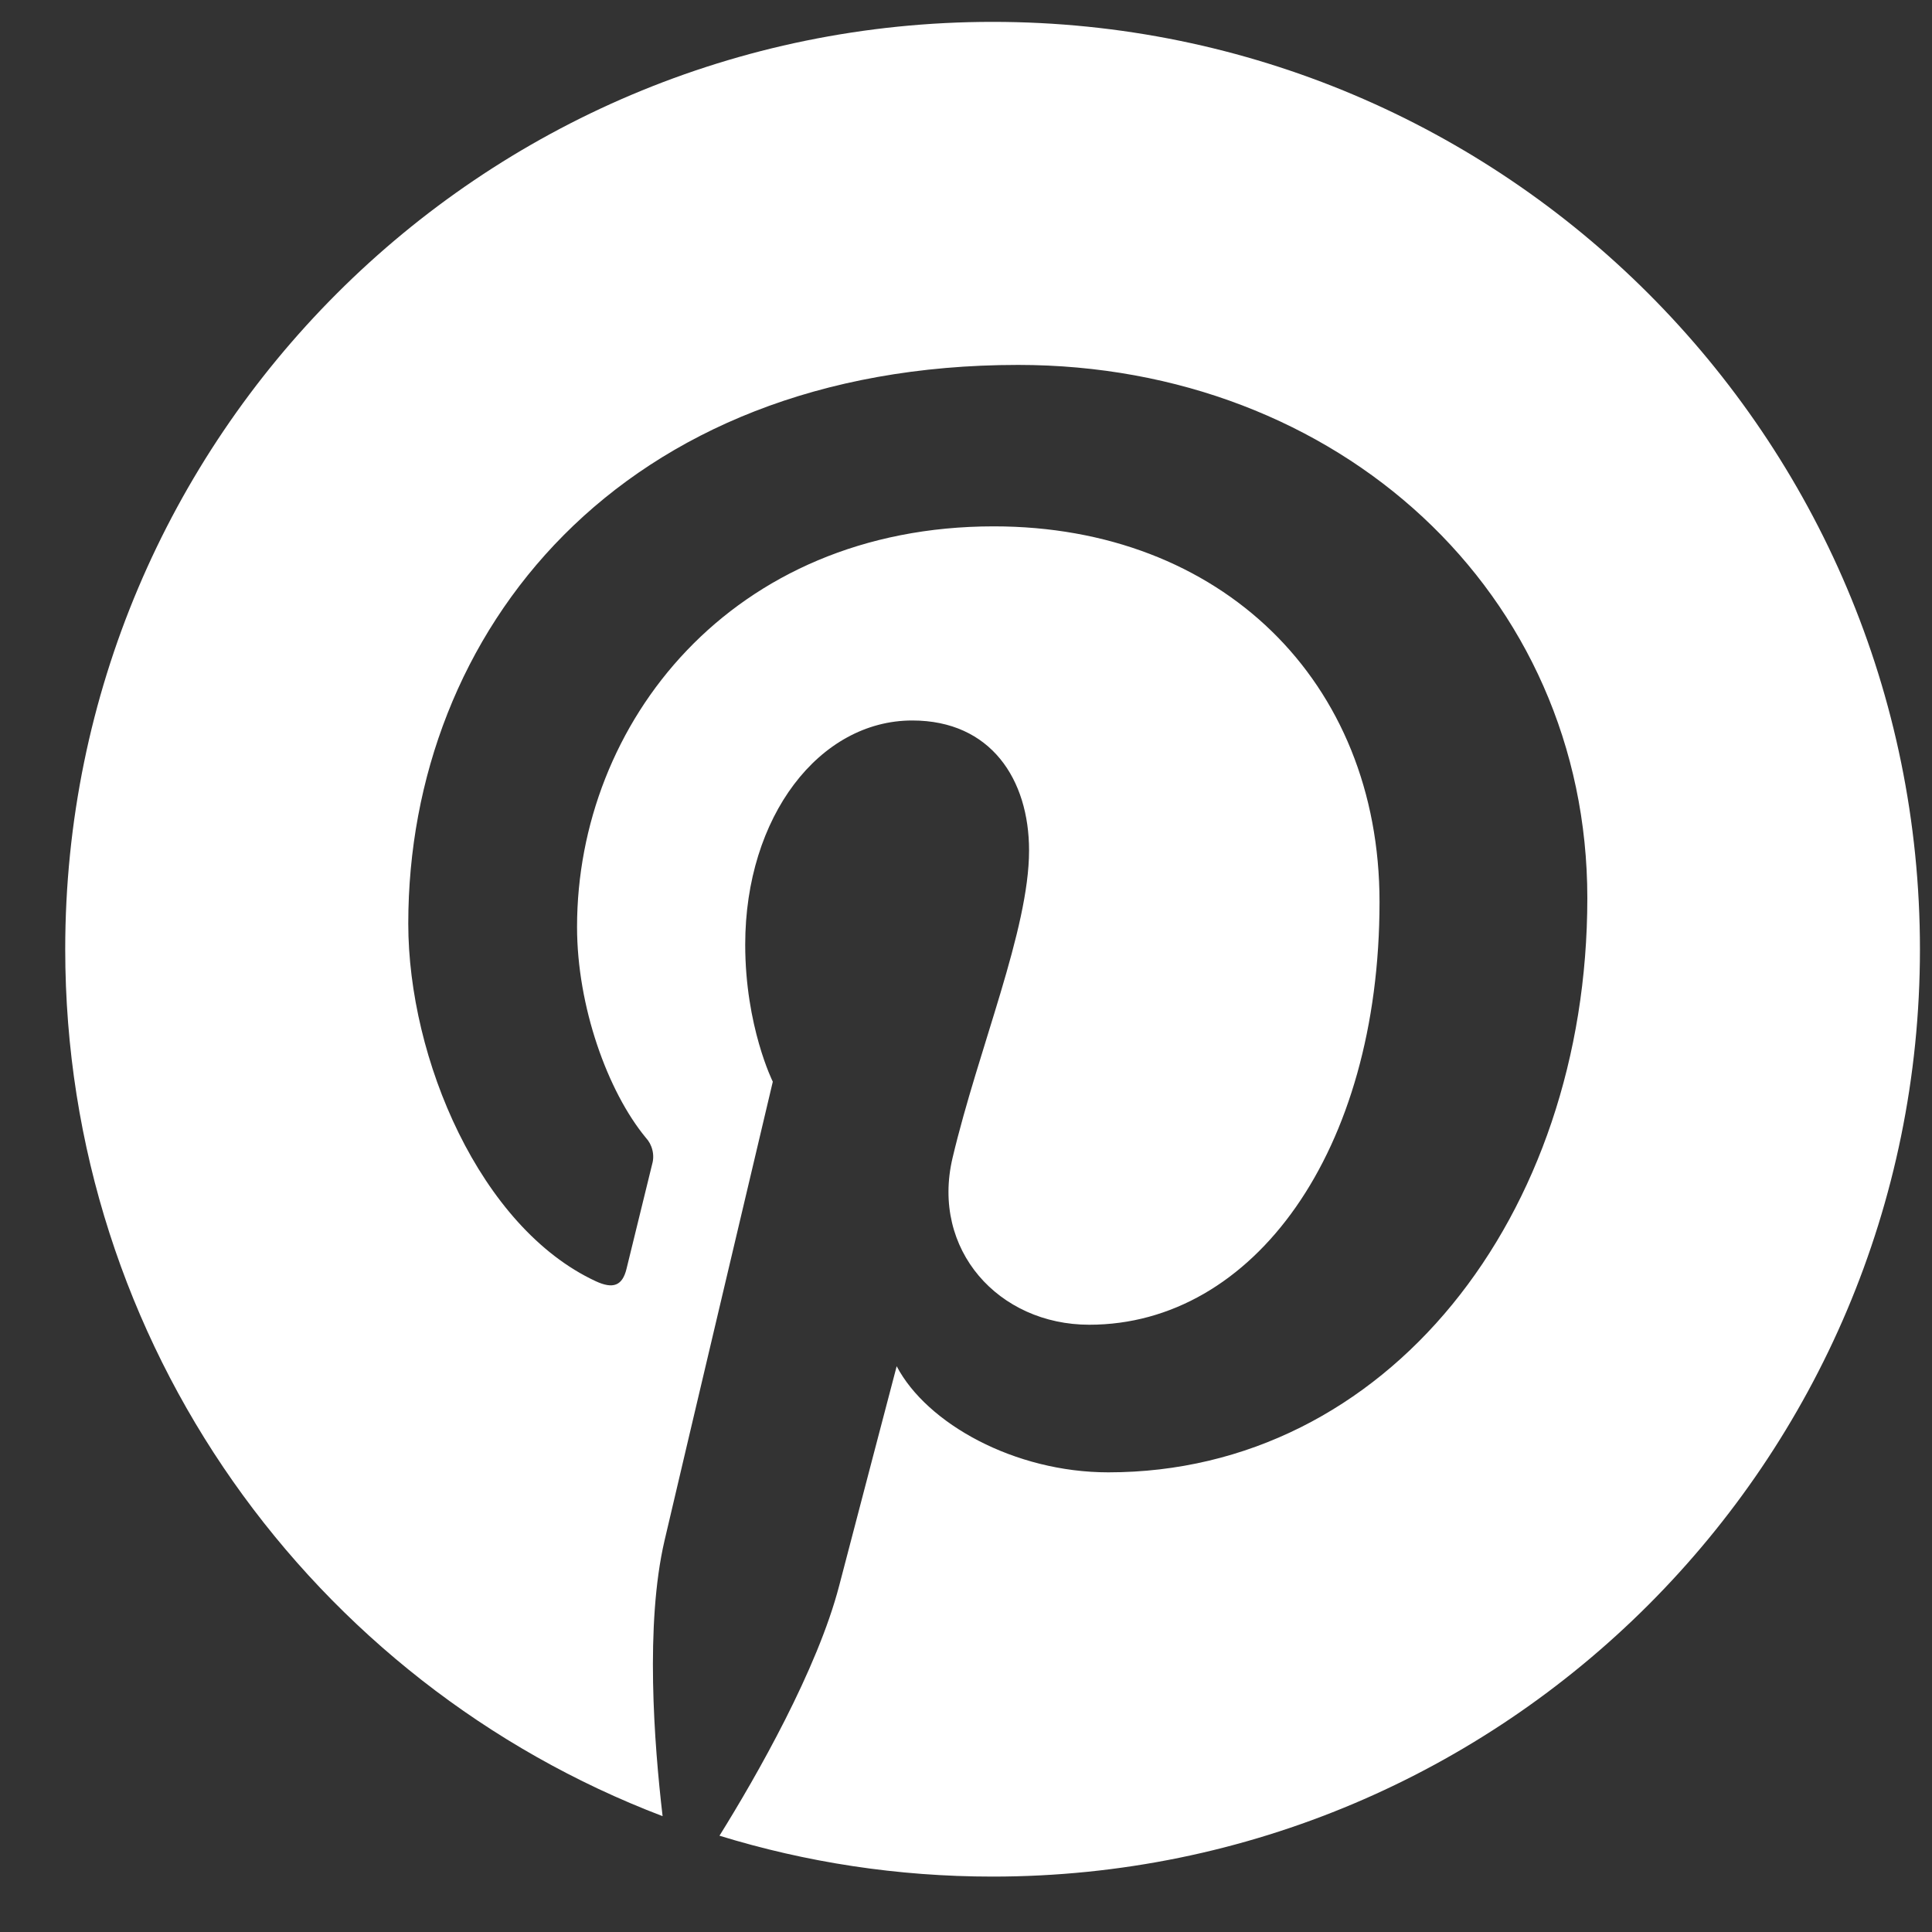
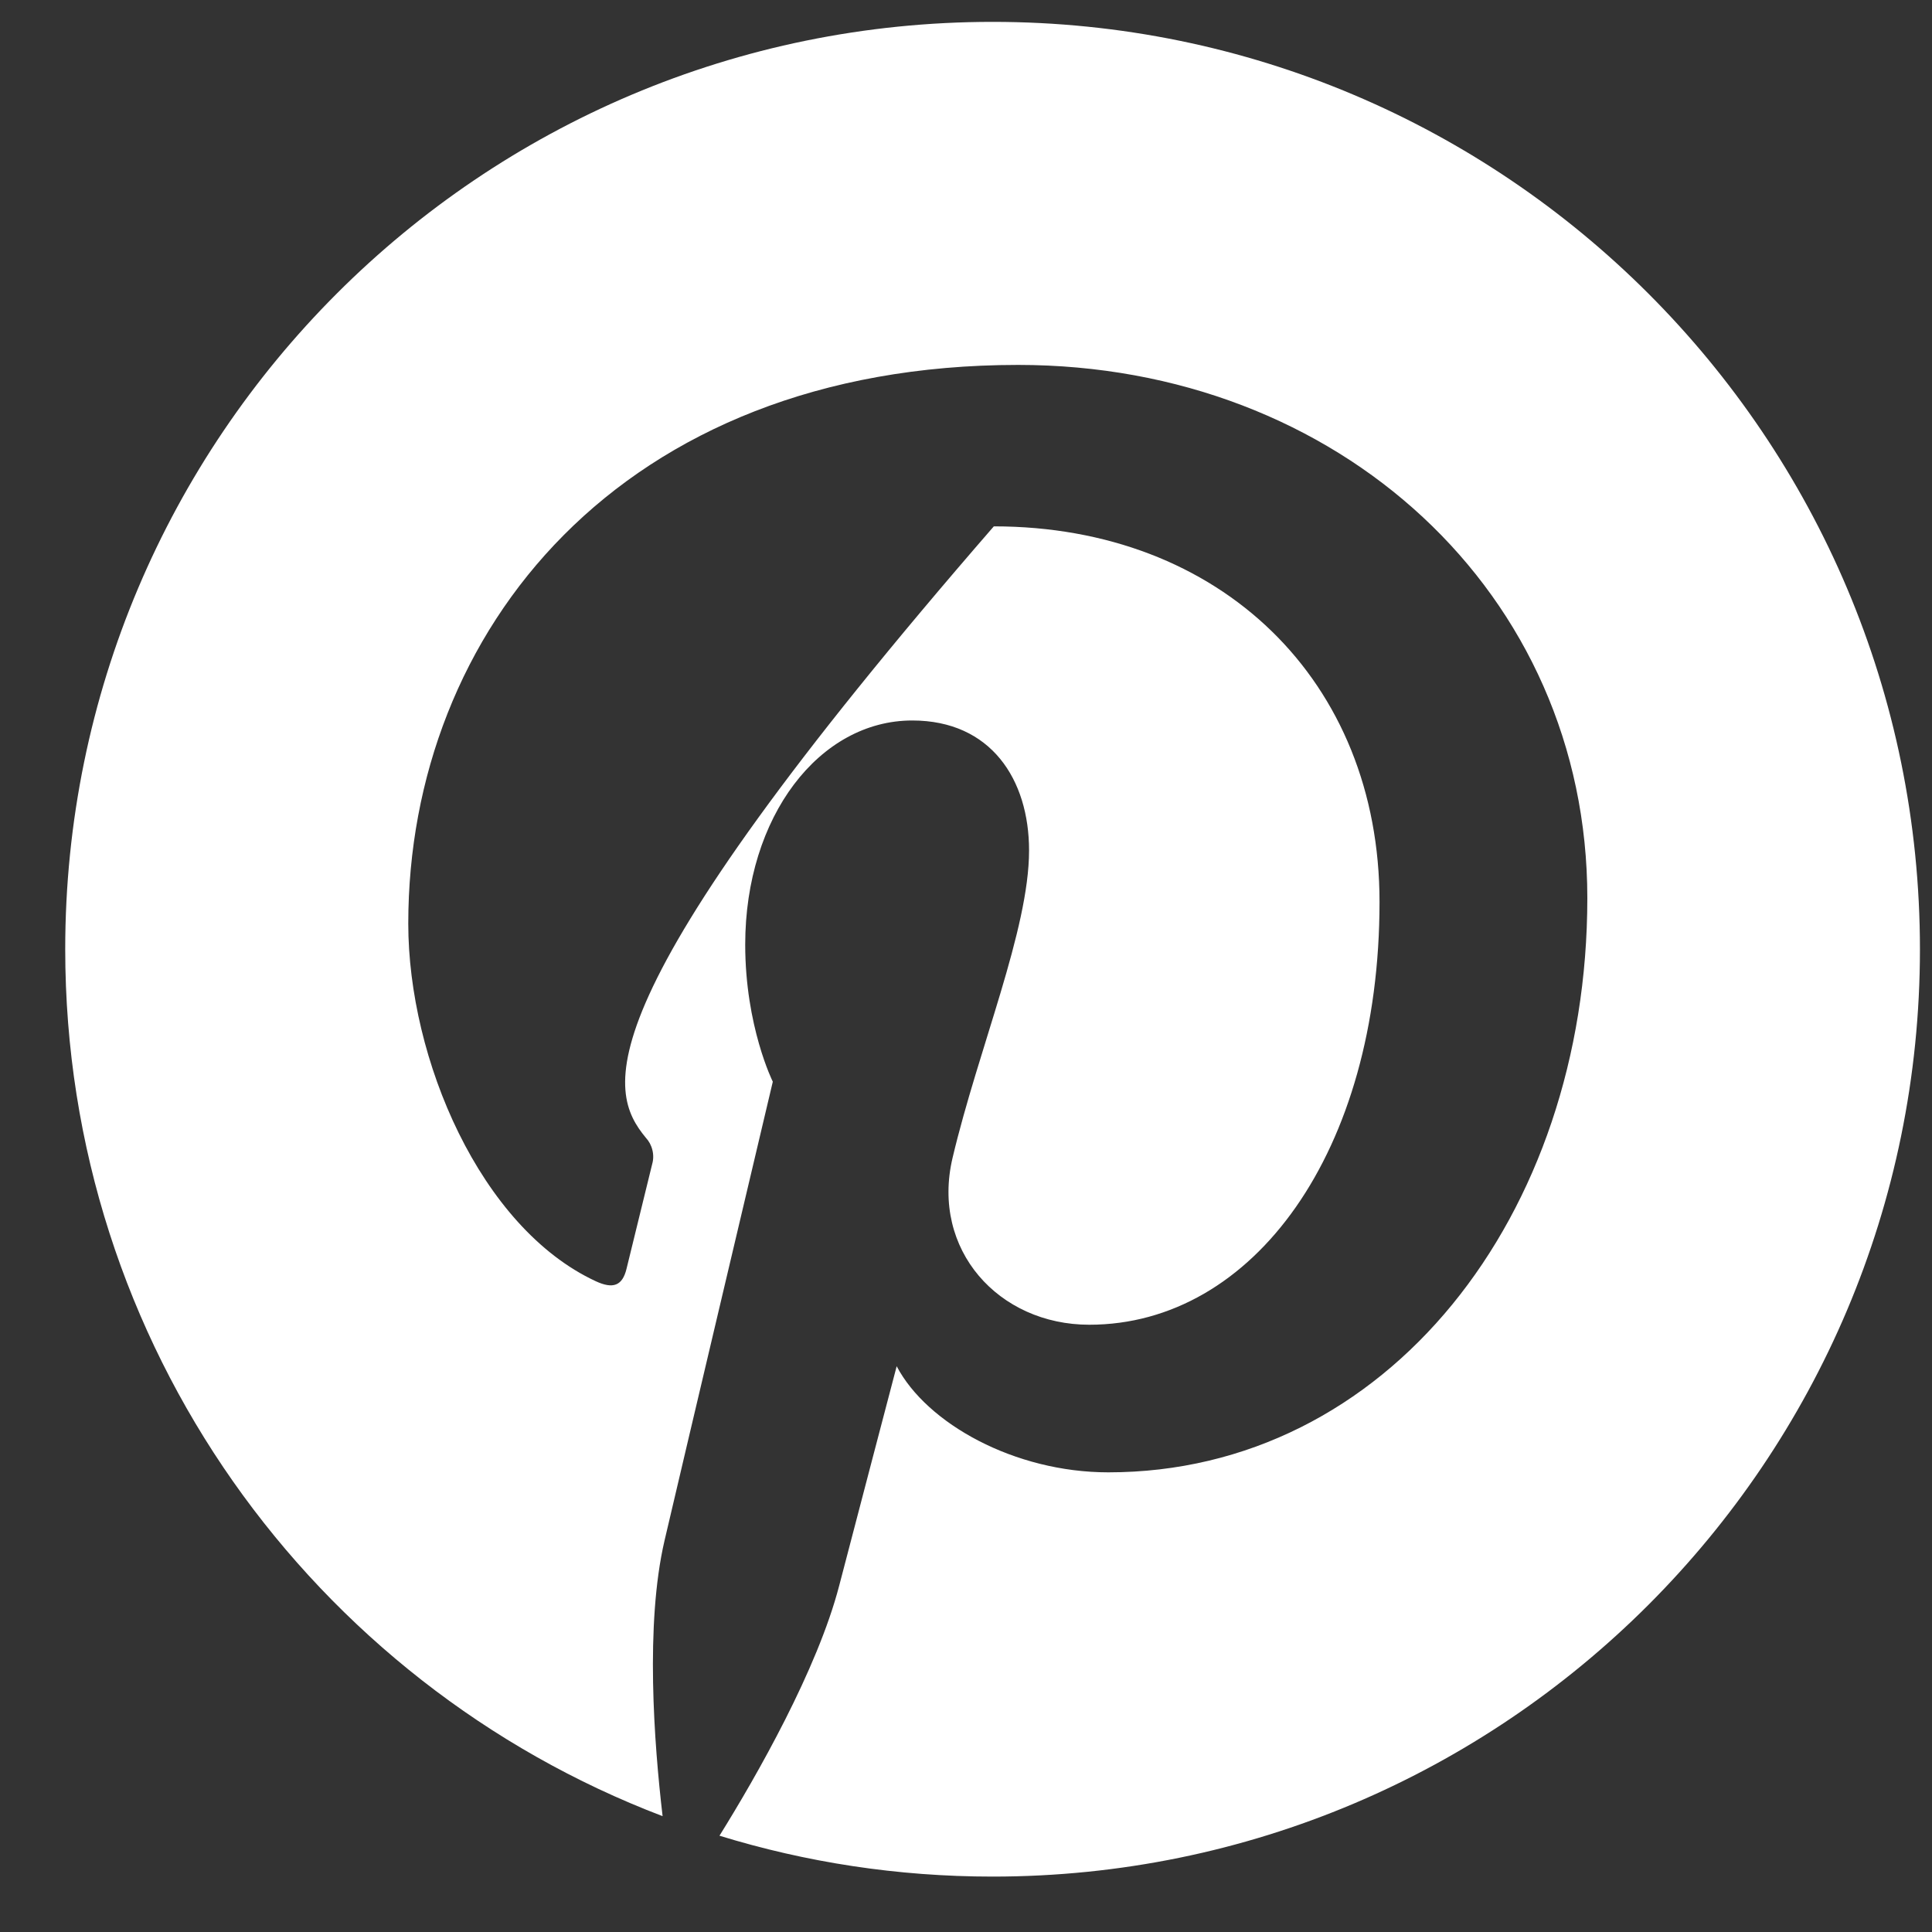
<svg xmlns="http://www.w3.org/2000/svg" width="25" height="25" viewBox="0 0 25 25" fill="none">
  <rect x="0" y="0" width="25" height="25" fill="#333333" stroke="none" />
-   <path d="M0.844 12.283C0.844 17.406 4.055 21.78 8.574 23.501C8.464 22.564 8.347 21.019 8.599 19.935C8.816 19.003 10 13.997 10 13.997C10 13.997 9.643 13.282 9.643 12.223C9.643 10.563 10.605 9.323 11.804 9.323C12.824 9.323 13.316 10.088 13.316 11.005C13.316 12.03 12.663 13.562 12.326 14.983C12.045 16.172 12.923 17.142 14.095 17.142C16.218 17.142 17.851 14.903 17.851 11.671C17.851 8.81 15.795 6.811 12.86 6.811C9.462 6.811 7.467 9.36 7.467 11.995C7.467 13.022 7.862 14.122 8.356 14.721C8.398 14.766 8.428 14.822 8.442 14.882C8.457 14.942 8.456 15.005 8.439 15.064C8.348 15.442 8.146 16.253 8.107 16.419C8.054 16.637 7.934 16.684 7.707 16.578C6.215 15.884 5.283 13.703 5.283 11.951C5.283 8.182 8.02 4.722 13.175 4.722C17.319 4.722 20.54 7.675 20.54 11.621C20.54 15.738 17.945 19.052 14.341 19.052C13.13 19.052 11.993 18.422 11.603 17.679C11.603 17.679 11.004 19.961 10.859 20.519C10.577 21.603 9.795 22.975 9.31 23.754C10.428 24.098 11.614 24.283 12.844 24.283C19.471 24.283 24.844 18.91 24.844 12.283C24.844 5.656 19.471 0.283 12.844 0.283C6.217 0.283 0.844 5.656 0.844 12.283Z" fill="white" />
+   <path d="M0.844 12.283C0.844 17.406 4.055 21.78 8.574 23.501C8.464 22.564 8.347 21.019 8.599 19.935C8.816 19.003 10 13.997 10 13.997C10 13.997 9.643 13.282 9.643 12.223C9.643 10.563 10.605 9.323 11.804 9.323C12.824 9.323 13.316 10.088 13.316 11.005C13.316 12.03 12.663 13.562 12.326 14.983C12.045 16.172 12.923 17.142 14.095 17.142C16.218 17.142 17.851 14.903 17.851 11.671C17.851 8.81 15.795 6.811 12.86 6.811C7.467 13.022 7.862 14.122 8.356 14.721C8.398 14.766 8.428 14.822 8.442 14.882C8.457 14.942 8.456 15.005 8.439 15.064C8.348 15.442 8.146 16.253 8.107 16.419C8.054 16.637 7.934 16.684 7.707 16.578C6.215 15.884 5.283 13.703 5.283 11.951C5.283 8.182 8.02 4.722 13.175 4.722C17.319 4.722 20.54 7.675 20.54 11.621C20.54 15.738 17.945 19.052 14.341 19.052C13.13 19.052 11.993 18.422 11.603 17.679C11.603 17.679 11.004 19.961 10.859 20.519C10.577 21.603 9.795 22.975 9.31 23.754C10.428 24.098 11.614 24.283 12.844 24.283C19.471 24.283 24.844 18.91 24.844 12.283C24.844 5.656 19.471 0.283 12.844 0.283C6.217 0.283 0.844 5.656 0.844 12.283Z" fill="white" />
</svg>